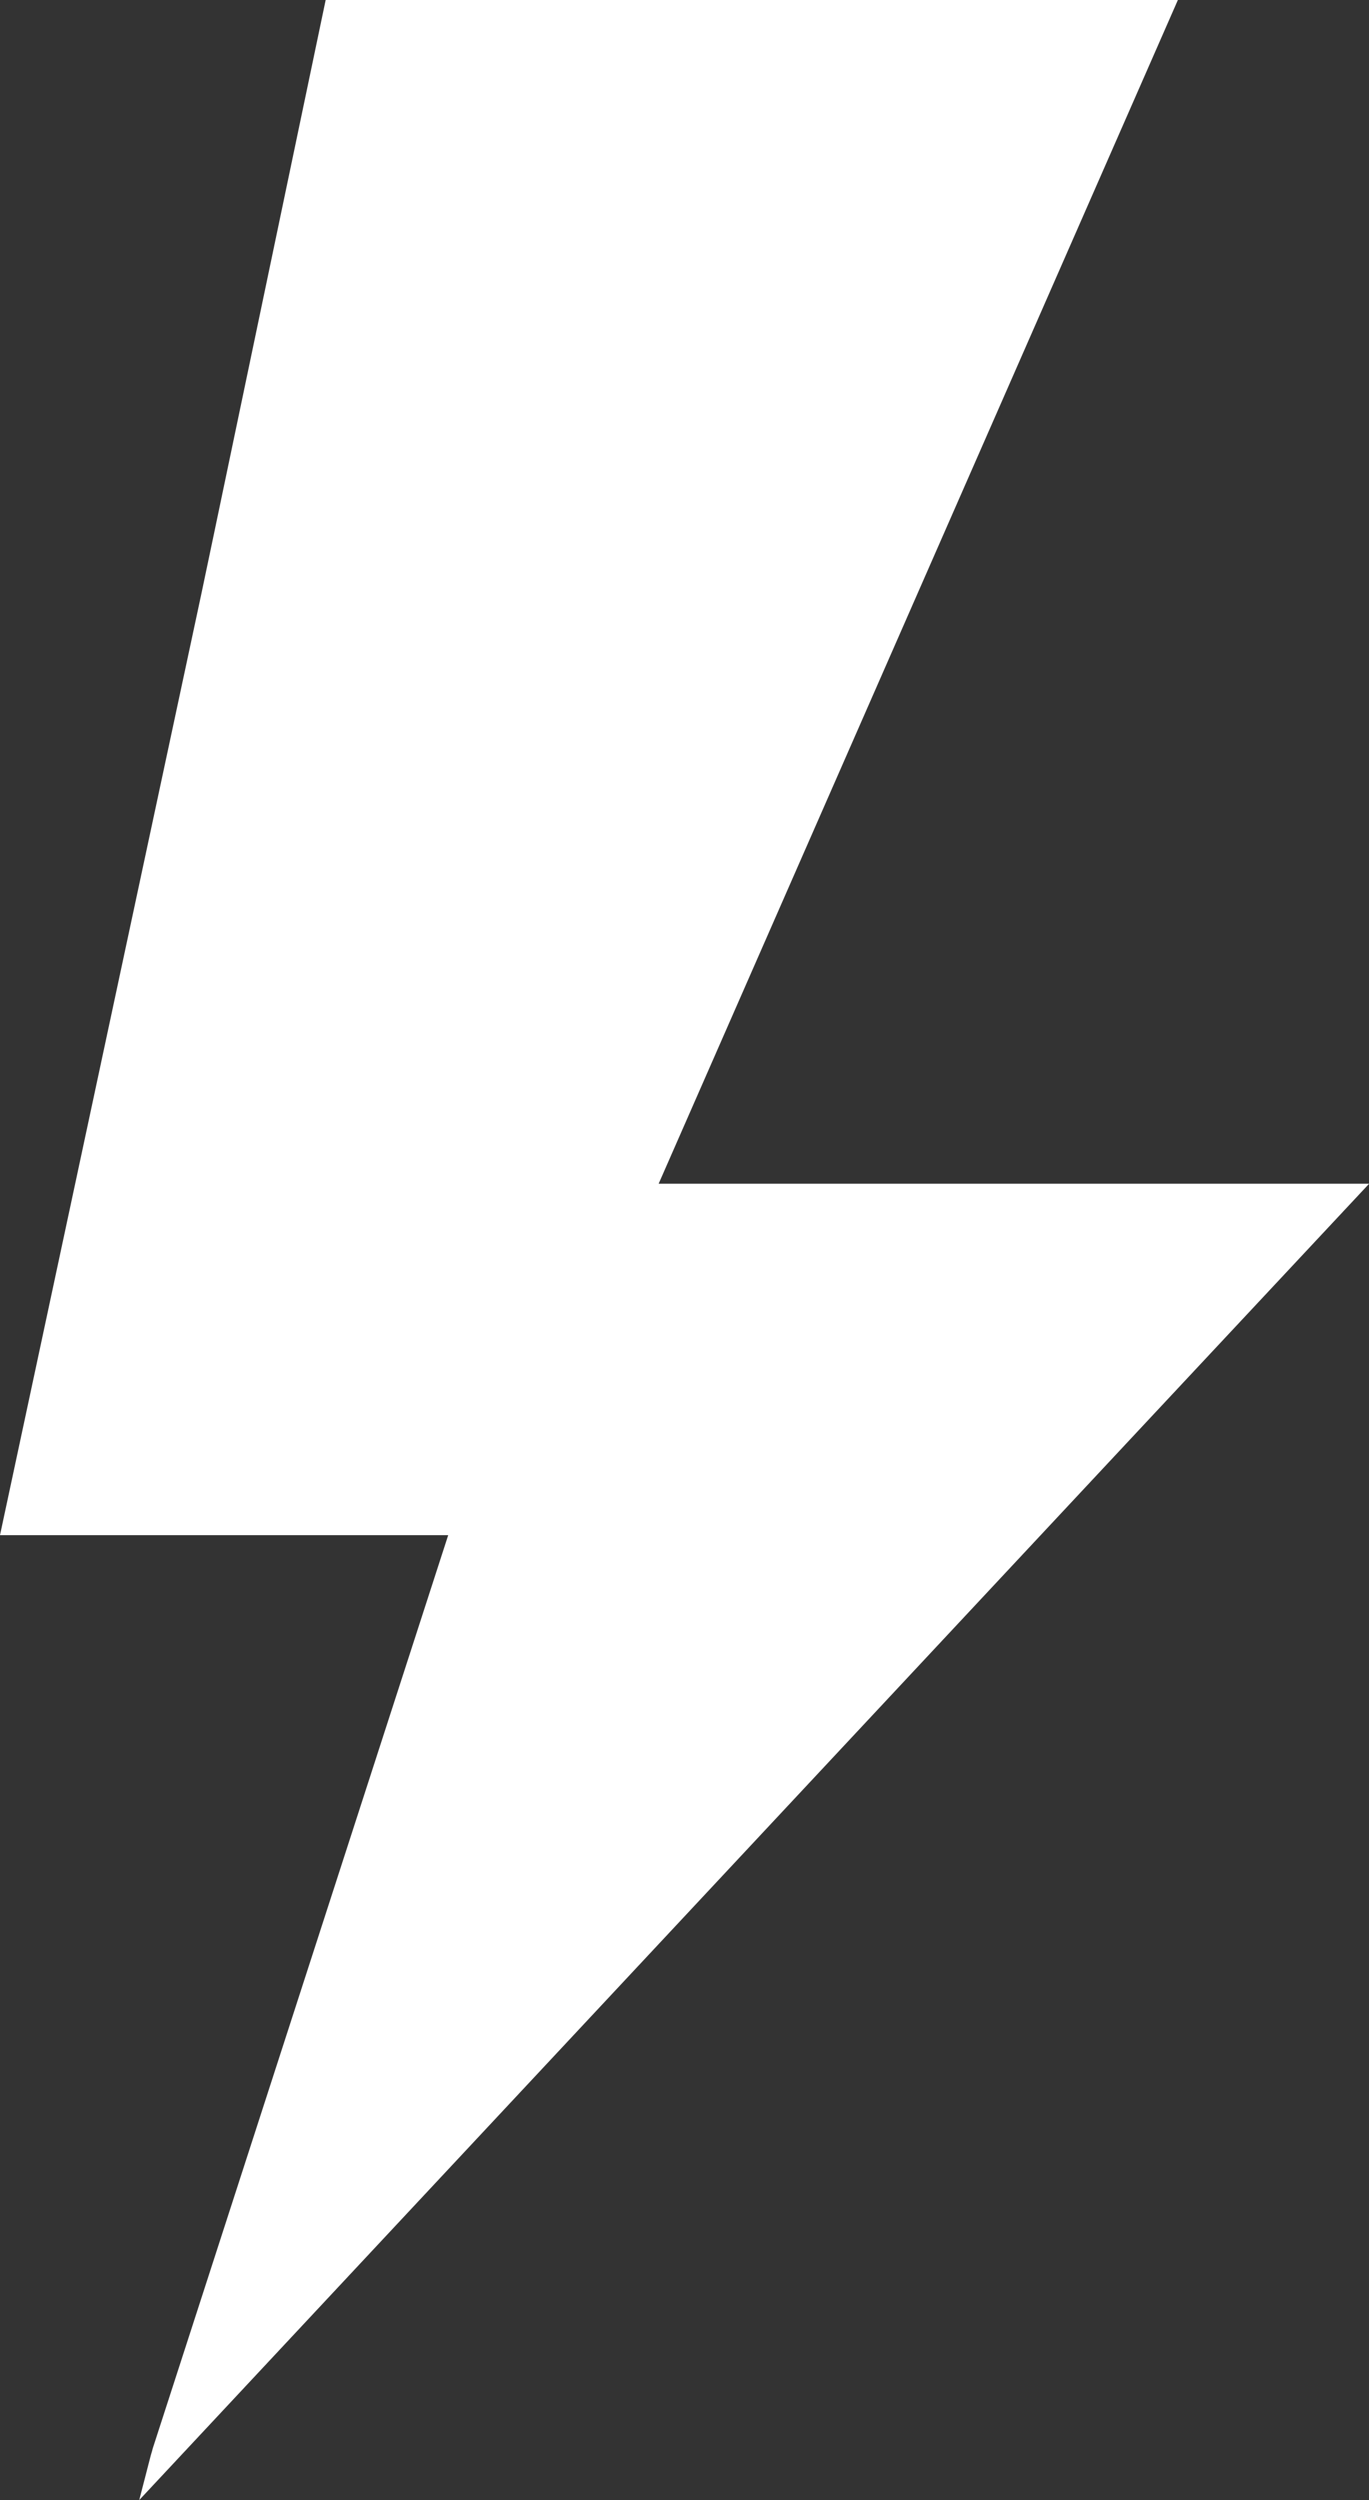
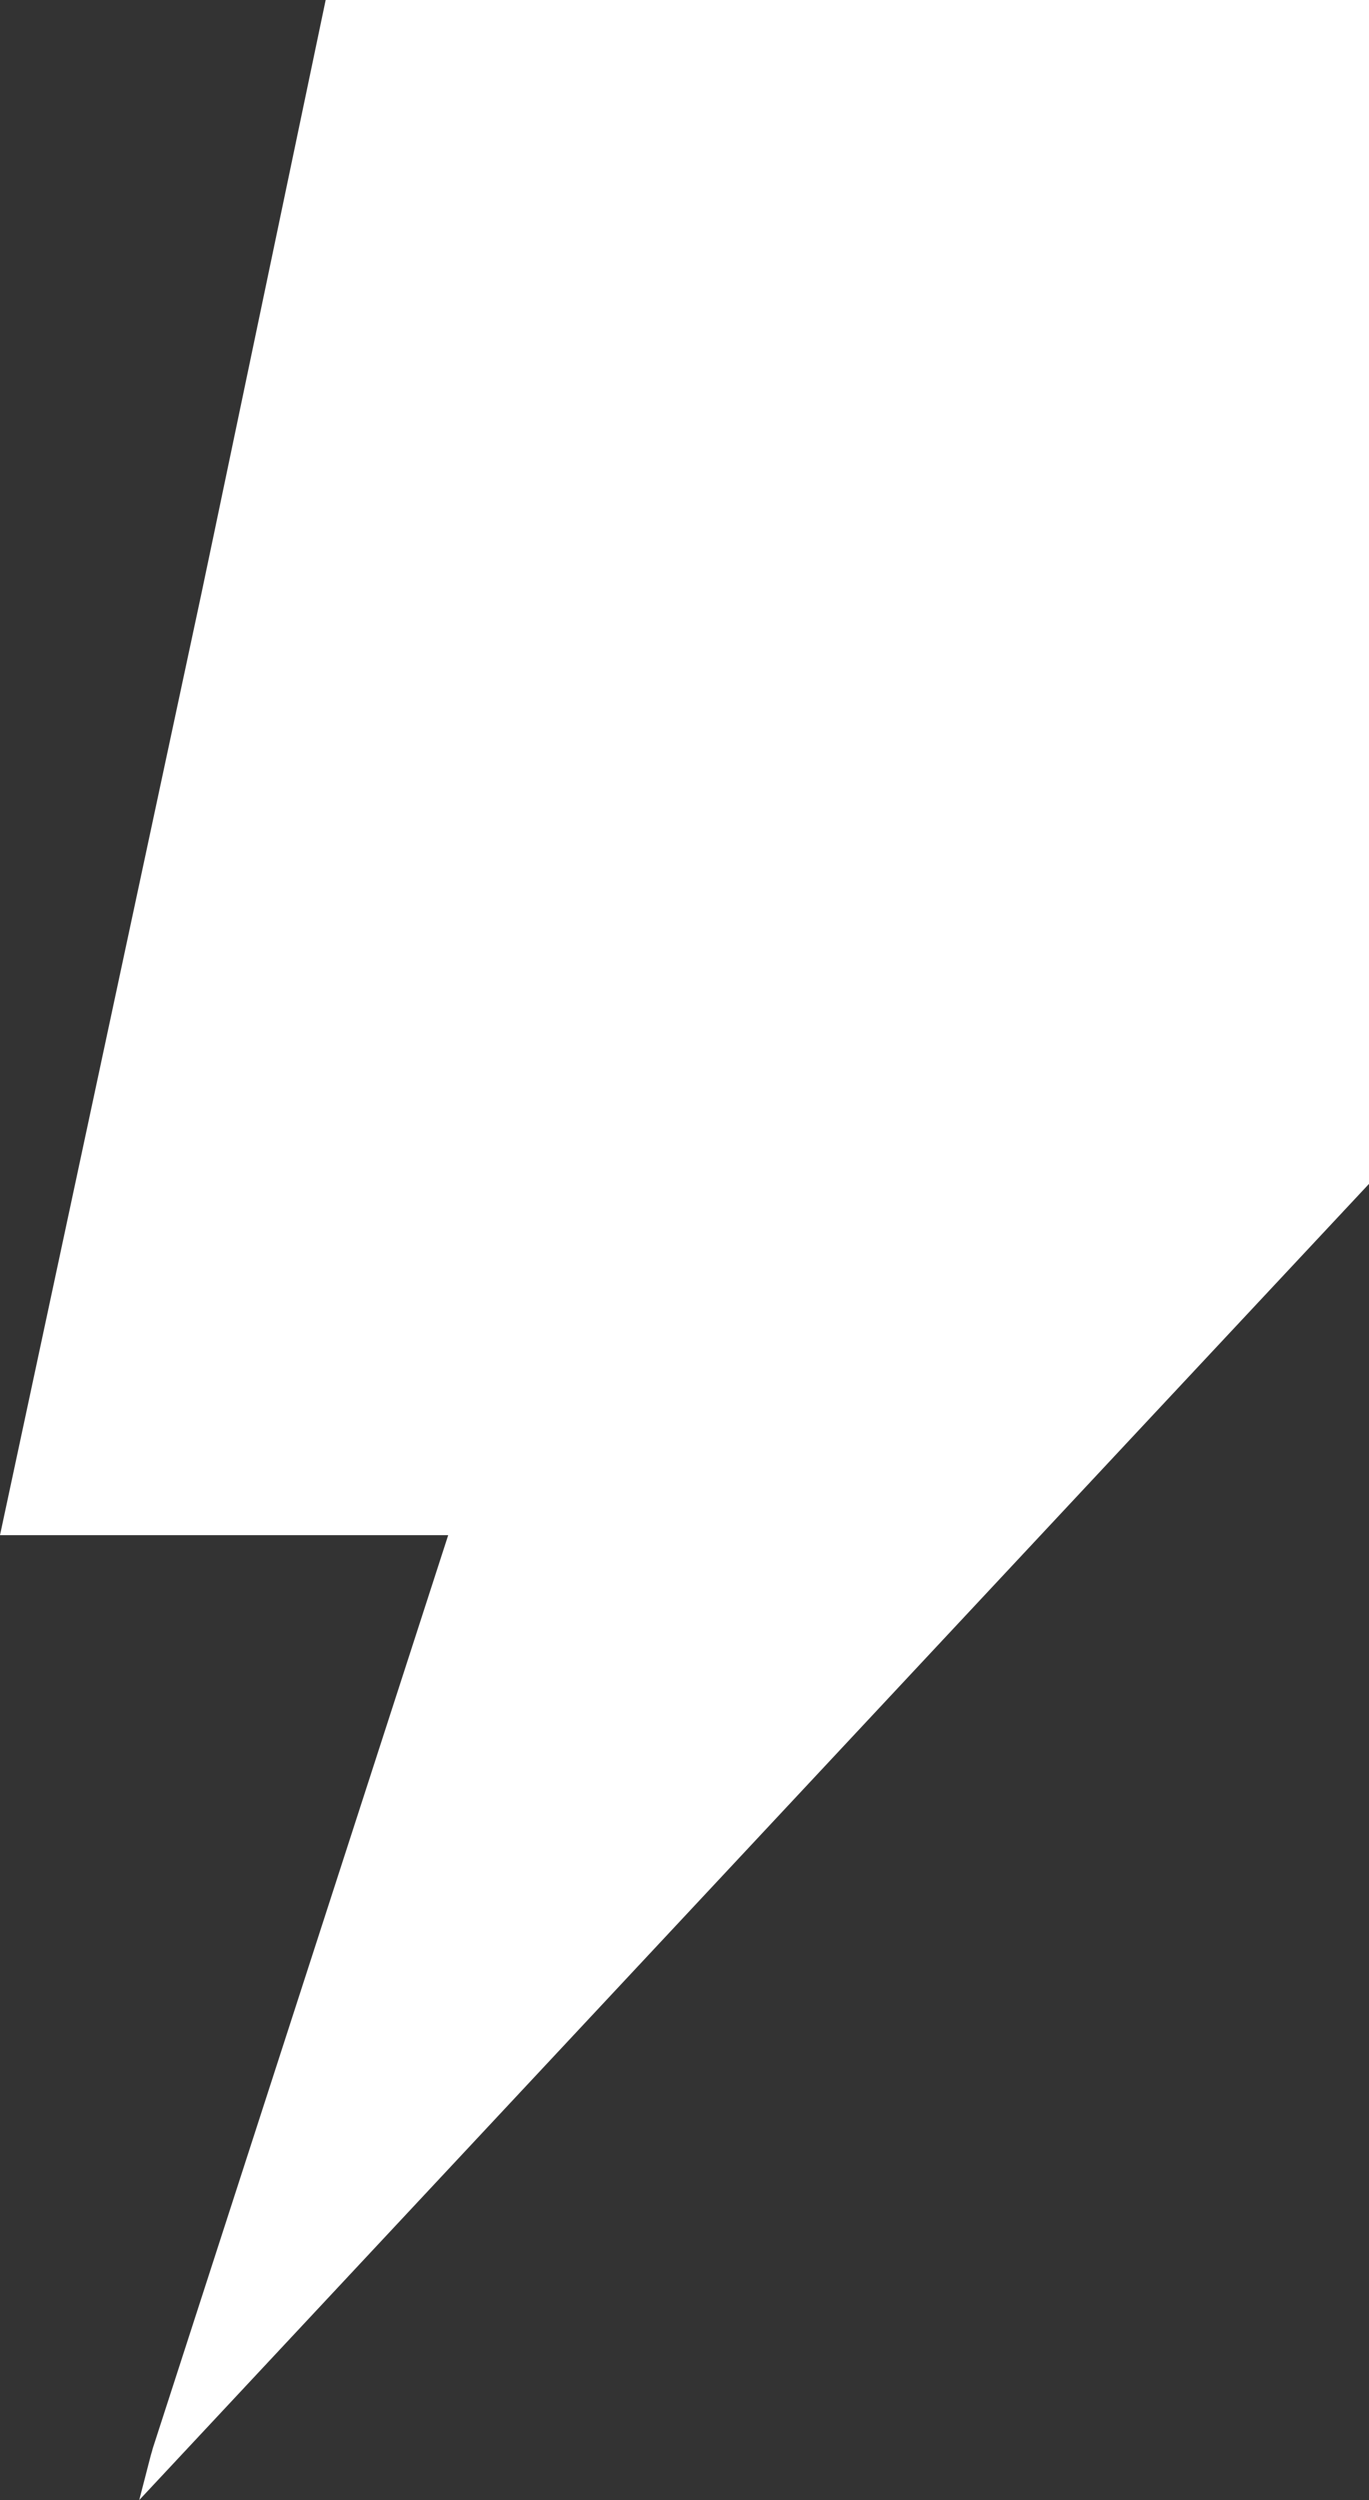
<svg xmlns="http://www.w3.org/2000/svg" width="412" height="752" viewBox="0 0 412 752" fill="none">
  <rect x="0" y="0" width="412" height="752" fill="#333333" stroke="none" />
-   <path d="M412 356.103L344.268 428.517L41.907 752L42.012 751.581L45.207 739.224C45.417 738.282 45.731 737.496 45.941 736.554L134.889 461.766H0L60.504 179.073L64.223 161.375L98.01 0H354.482L198.221 356.051H412V356.103Z" fill="white" />
+   <path d="M412 356.103L344.268 428.517L41.907 752L42.012 751.581L45.207 739.224C45.417 738.282 45.731 737.496 45.941 736.554L134.889 461.766H0L60.504 179.073L64.223 161.375L98.01 0H354.482H412V356.103Z" fill="white" />
</svg>